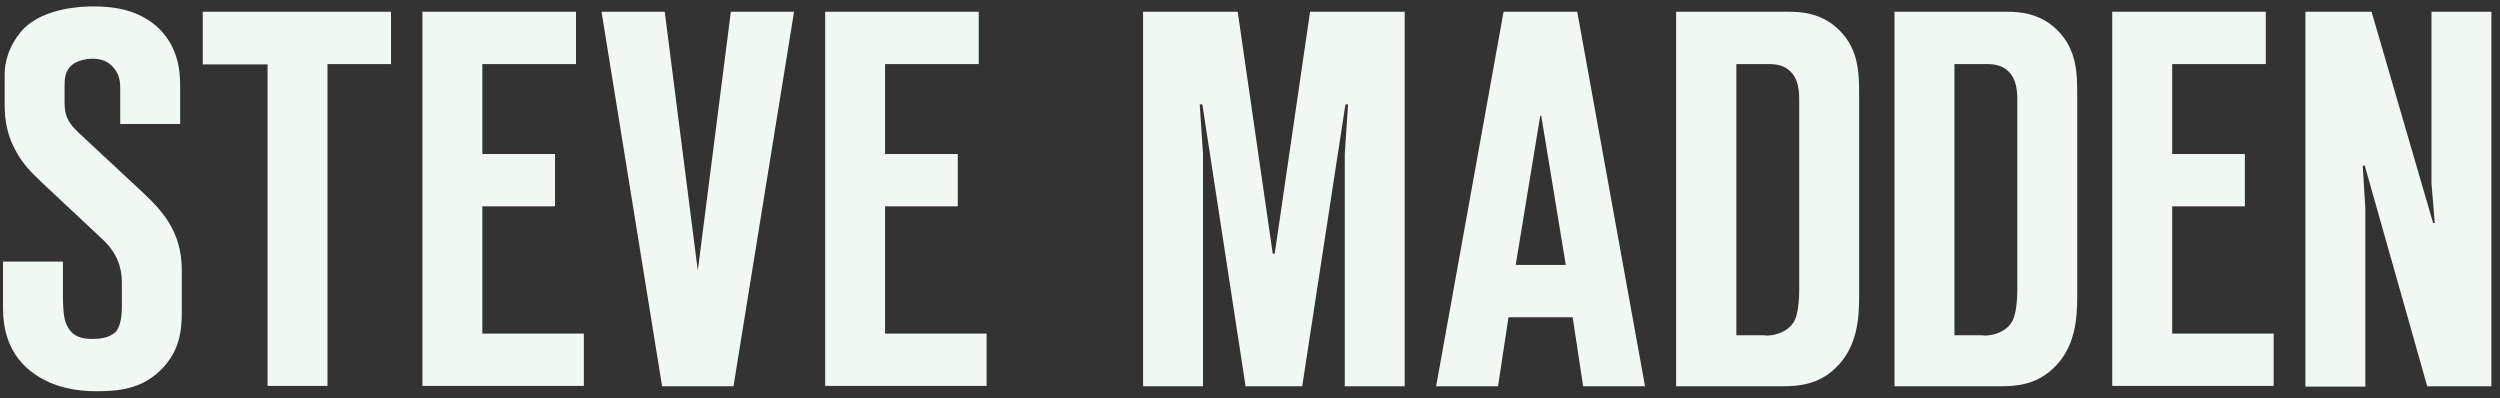
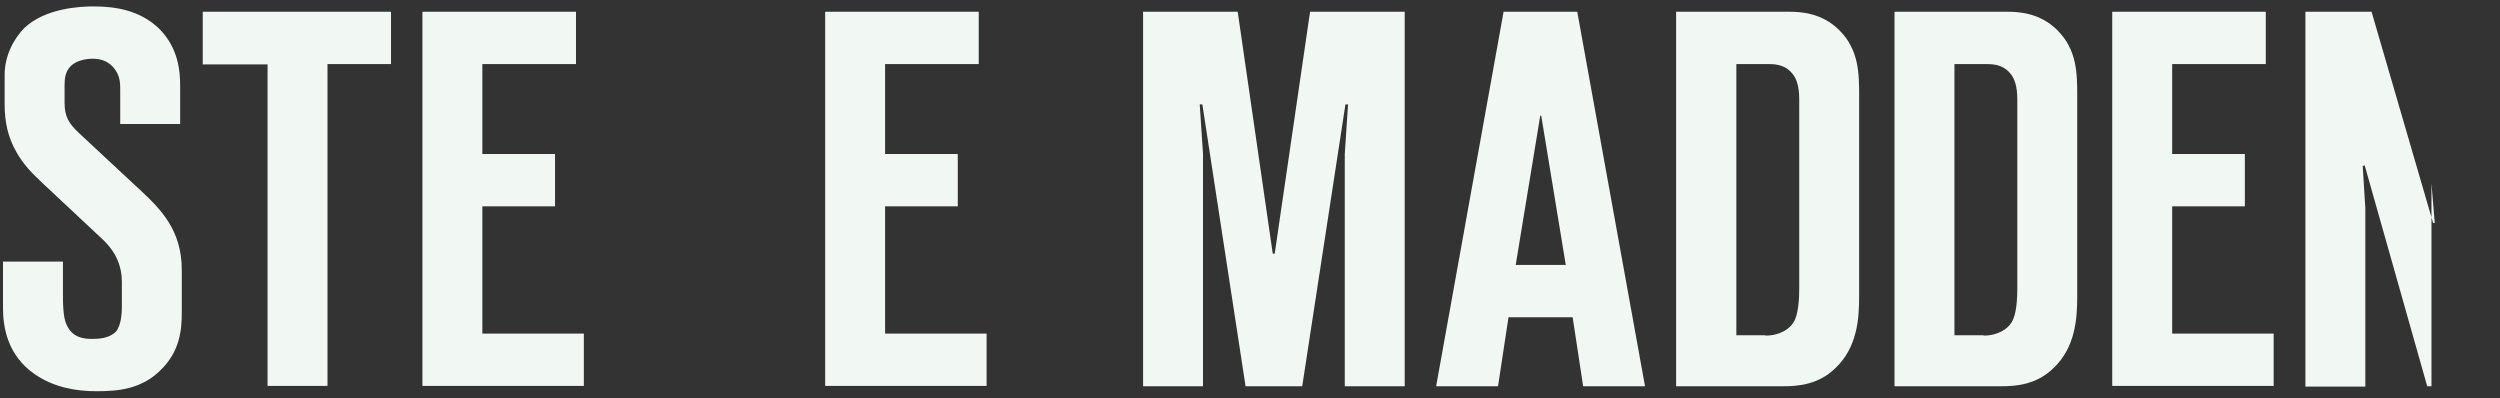
<svg xmlns="http://www.w3.org/2000/svg" fill="none" viewBox="0 0 201 32" height="32" width="201">
  <rect x="0" y="0" width="201" height="32" fill="#333333" stroke="none" />
  <g clip-path="url(#clip0_4379_34764)" id="Steve_Madden_logo 1">
    <g id="layer1">
      <g id="g265">
        <path fill="#F1F8F4" d="M5.06 21.034V23.74C5.06 25.213 5.191 25.749 5.349 26.097C5.823 27.142 6.665 27.249 7.455 27.249C7.955 27.249 8.798 27.195 9.324 26.66C9.745 26.151 9.798 25.186 9.798 24.651V22.668C9.798 21.463 9.377 20.311 8.271 19.266L3.322 14.632C2.559 13.909 1.874 13.213 1.348 12.275C0.611 11.016 0.374 9.757 0.374 8.391V5.98C0.374 4.56 1.058 3.141 1.98 2.23C3.664 0.65 6.455 0.516 7.508 0.516C9.193 0.516 11.22 0.783 12.799 2.31C14.352 3.864 14.484 5.739 14.484 6.918V9.971H9.666V7.48C9.666 6.784 9.719 6.114 9.114 5.418C8.692 4.935 8.14 4.721 7.455 4.721C6.876 4.721 6.113 4.882 5.691 5.31C5.218 5.793 5.191 6.355 5.191 6.891V8.257C5.191 9.328 5.481 9.891 6.376 10.721L11.325 15.329C12.931 16.829 14.615 18.516 14.615 21.704V25.133C14.615 26.552 14.457 28.24 12.931 29.74C11.377 31.294 9.508 31.454 7.745 31.454C6.192 31.454 4.401 31.186 2.796 30.088C0.584 28.561 0.242 26.285 0.242 24.785V21.034H5.06Z" id="path243" />
        <path fill="#F1F8F4" d="M21.513 31.054V5.178H16.301V0.945H31.437V5.151H26.33V31.027H21.513V31.054Z" id="path245" />
        <path fill="#F1F8F4" d="M33.963 0.945H46.309V5.151H38.78V12.383H44.624V16.589H38.78V26.821H46.941V31.027H33.963V0.945Z" id="path247" />
-         <path fill="#F1F8F4" d="M53.233 31.054L48.363 0.945H53.444L56.103 21.759L58.761 0.945H63.842L58.972 31.054H53.233Z" id="path249" />
        <path fill="#F1F8F4" d="M66.344 0.945H78.69V5.151H71.161V12.383H77.005V16.589H71.161V26.821H79.322V31.027H66.344V0.945Z" id="path251" />
        <path fill="#F1F8F4" d="M100.144 31.054L96.669 8.392H96.458L96.722 12.383V31.054H91.904V0.945H99.512L102.329 20.393H102.487L105.33 0.945H112.938V31.054H108.12V12.383L108.383 8.392H108.173L104.698 31.054H100.144Z" id="path253" />
        <path fill="#F1F8F4" d="M127.285 31.054L126.442 25.509H121.283L120.44 31.054H115.465L120.888 0.945H126.811L132.26 31.054H127.285ZM125.889 21.303L123.915 9.303H123.836L121.862 21.303H125.889Z" id="path255" />
        <path fill="#F1F8F4" d="M134.76 0.945H143.842C144.763 0.945 146.474 1.026 147.869 2.419C149.475 3.999 149.475 5.954 149.475 7.749V23.821C149.475 25.589 149.344 27.946 147.527 29.634C146.185 30.92 144.579 31.054 143.394 31.054H134.76V0.945ZM141.946 26.982C143.131 26.982 143.894 26.42 144.184 25.937C144.605 25.348 144.658 23.928 144.658 23.232V8.526C144.658 7.749 144.71 6.731 144.158 5.981C143.605 5.258 142.894 5.151 142.183 5.151H139.603V26.955H141.946V26.982Z" id="path257" />
        <path fill="#F1F8F4" d="M152.293 0.945H161.375C162.296 0.945 164.007 1.026 165.403 2.419C167.008 3.999 167.008 5.954 167.008 7.749V23.821C167.008 25.589 166.877 27.946 165.06 29.634C163.718 30.92 162.112 31.054 160.927 31.054H152.319V0.945H152.293ZM159.48 26.982C160.664 26.982 161.428 26.42 161.717 25.937C162.138 25.348 162.191 23.928 162.191 23.232V8.526C162.191 7.749 162.244 6.731 161.691 5.981C161.138 5.258 160.427 5.151 159.716 5.151H157.137V26.955H159.48V26.982Z" id="path259" />
        <path fill="#F1F8F4" d="M169.824 0.945H182.17V5.151H174.642V12.383H180.486V16.589H174.642V26.821H182.802V31.027H169.824V0.945Z" id="path261" />
-         <path fill="#F1F8F4" d="M195.148 31.054L190.12 13.294L189.962 13.348L190.173 16.75V31.081H185.355V0.945H190.673L195.622 17.928H195.754L195.49 14.741V0.945H200.308V31.054H195.148Z" id="path263" />
+         <path fill="#F1F8F4" d="M195.148 31.054L190.12 13.294L189.962 13.348L190.173 16.75V31.081H185.355V0.945H190.673L195.622 17.928H195.754L195.49 14.741V0.945V31.054H195.148Z" id="path263" />
      </g>
    </g>
  </g>
  <defs>
    <clipPath id="clip0_4379_34764">
      <rect transform="translate(0.035 0.305)" fill="white" height="31.36" width="200.48" />
    </clipPath>
  </defs>
</svg>